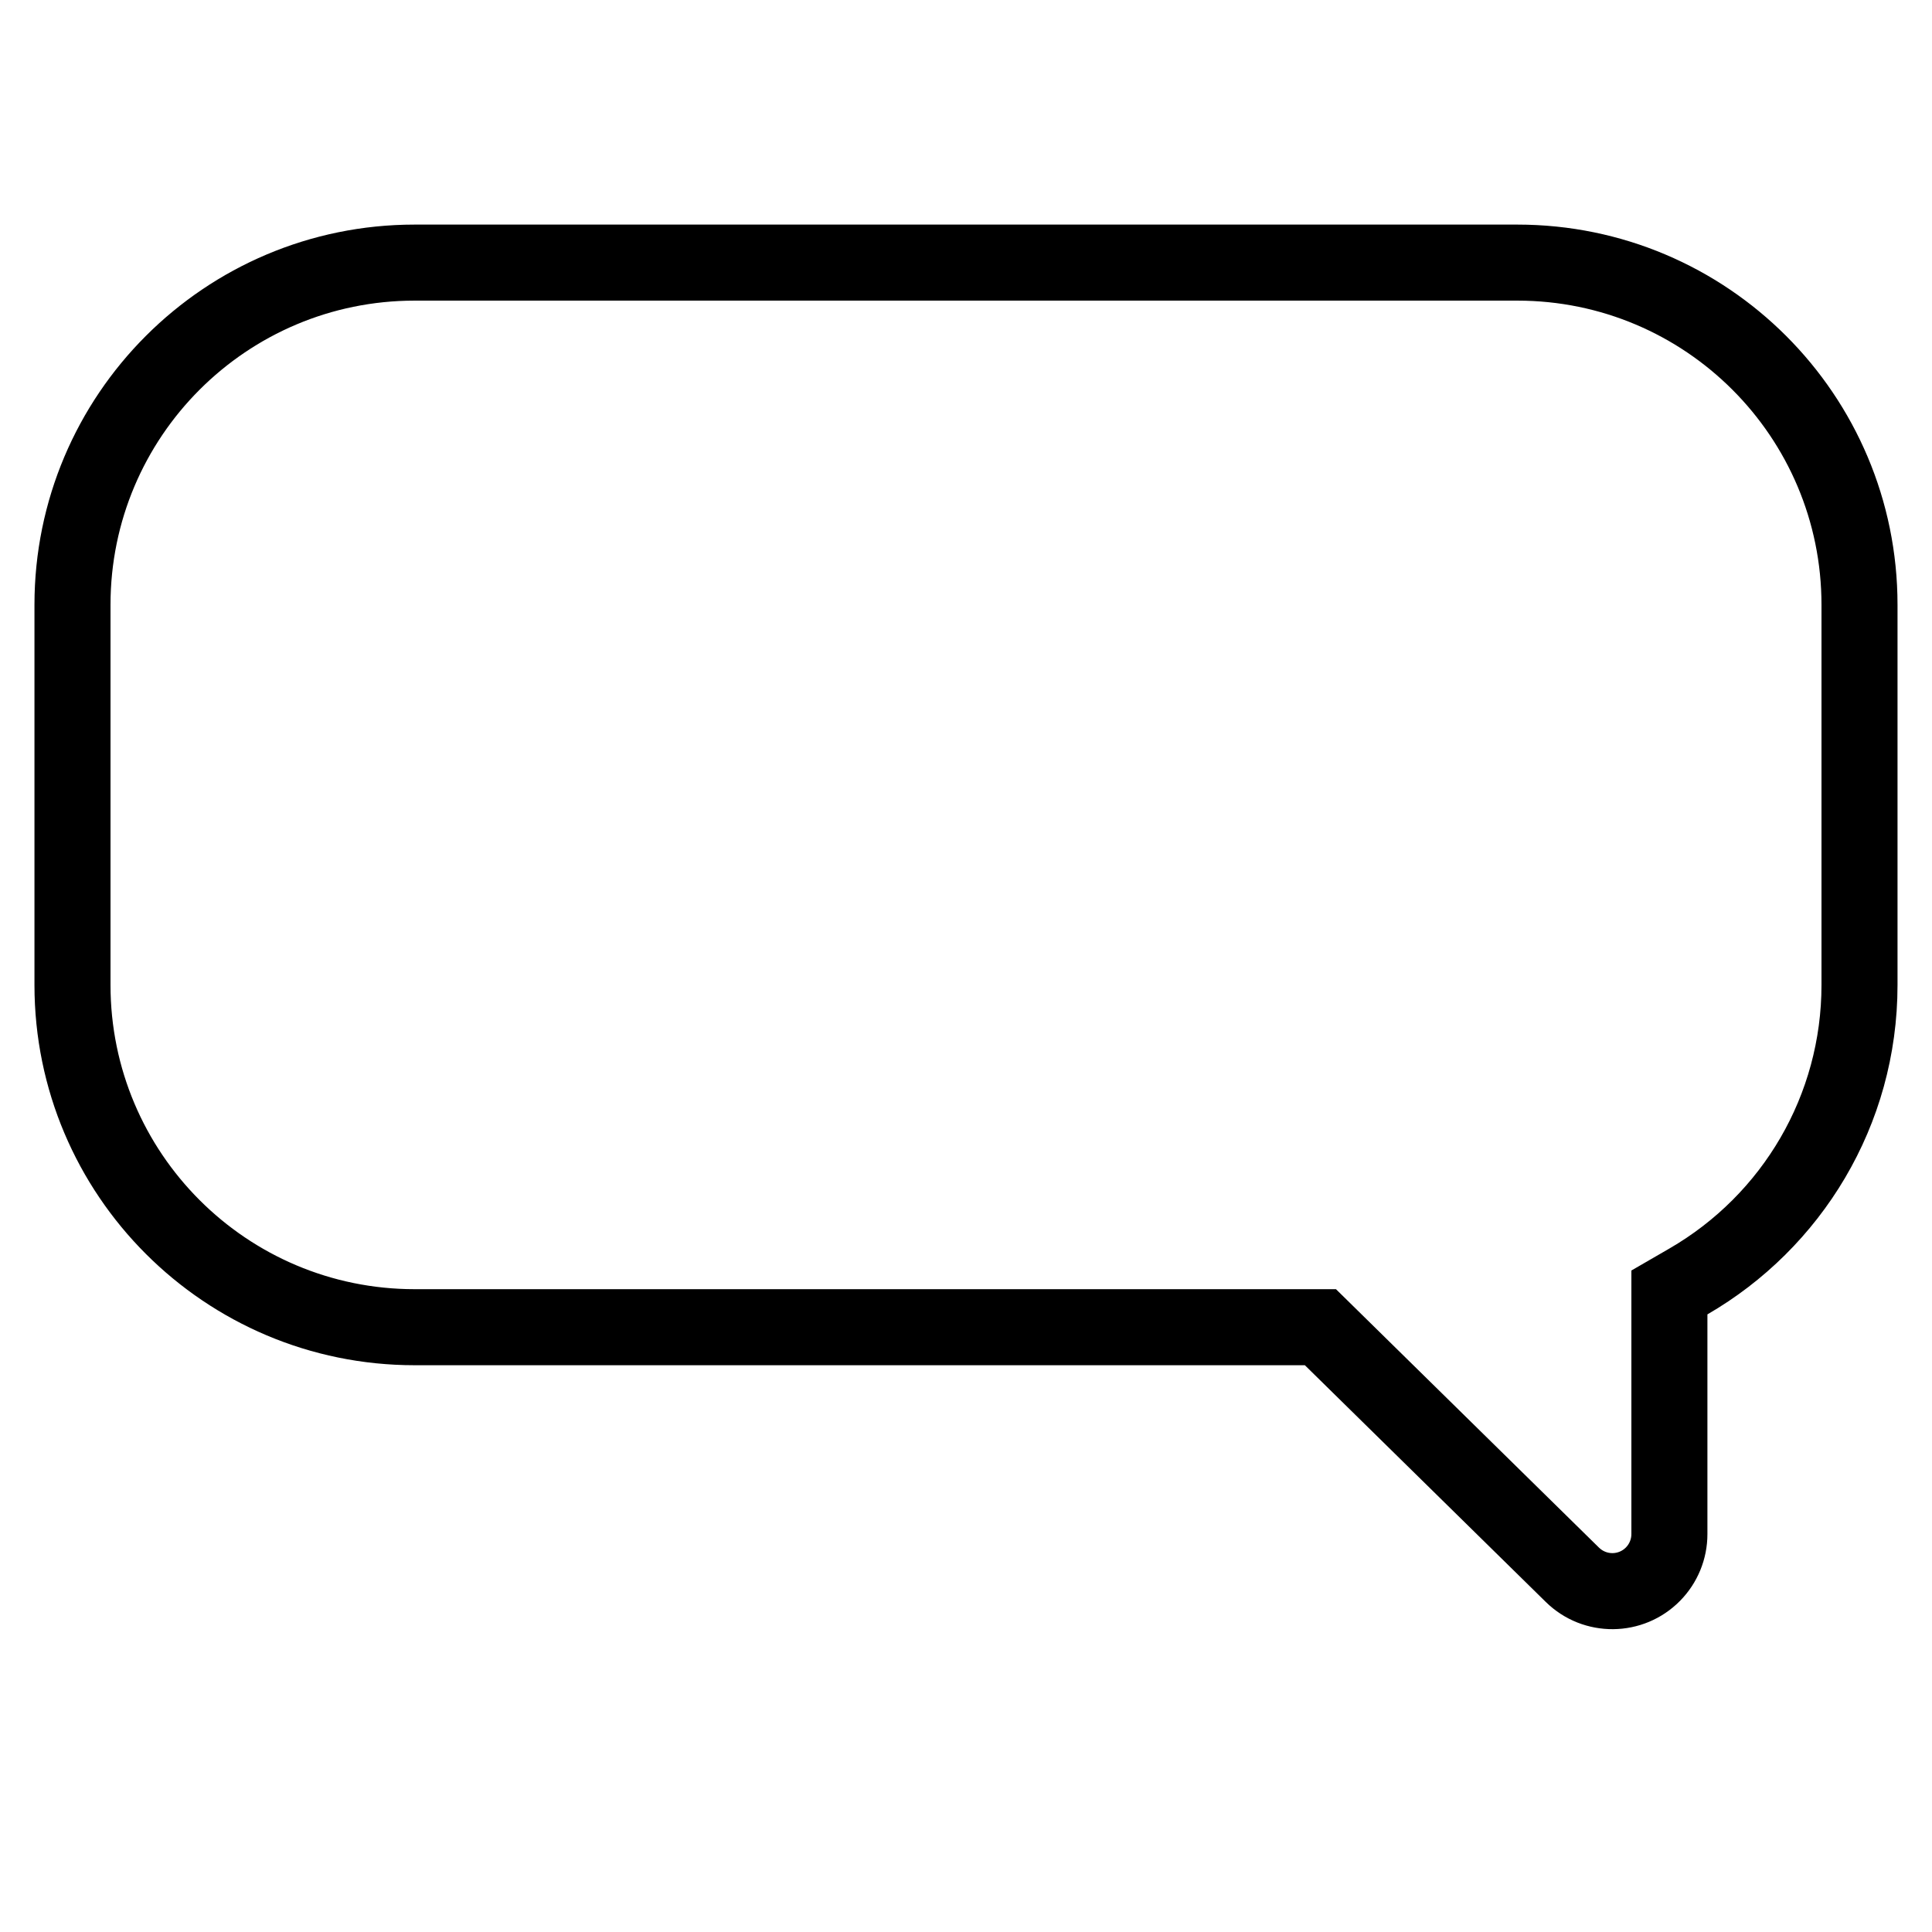
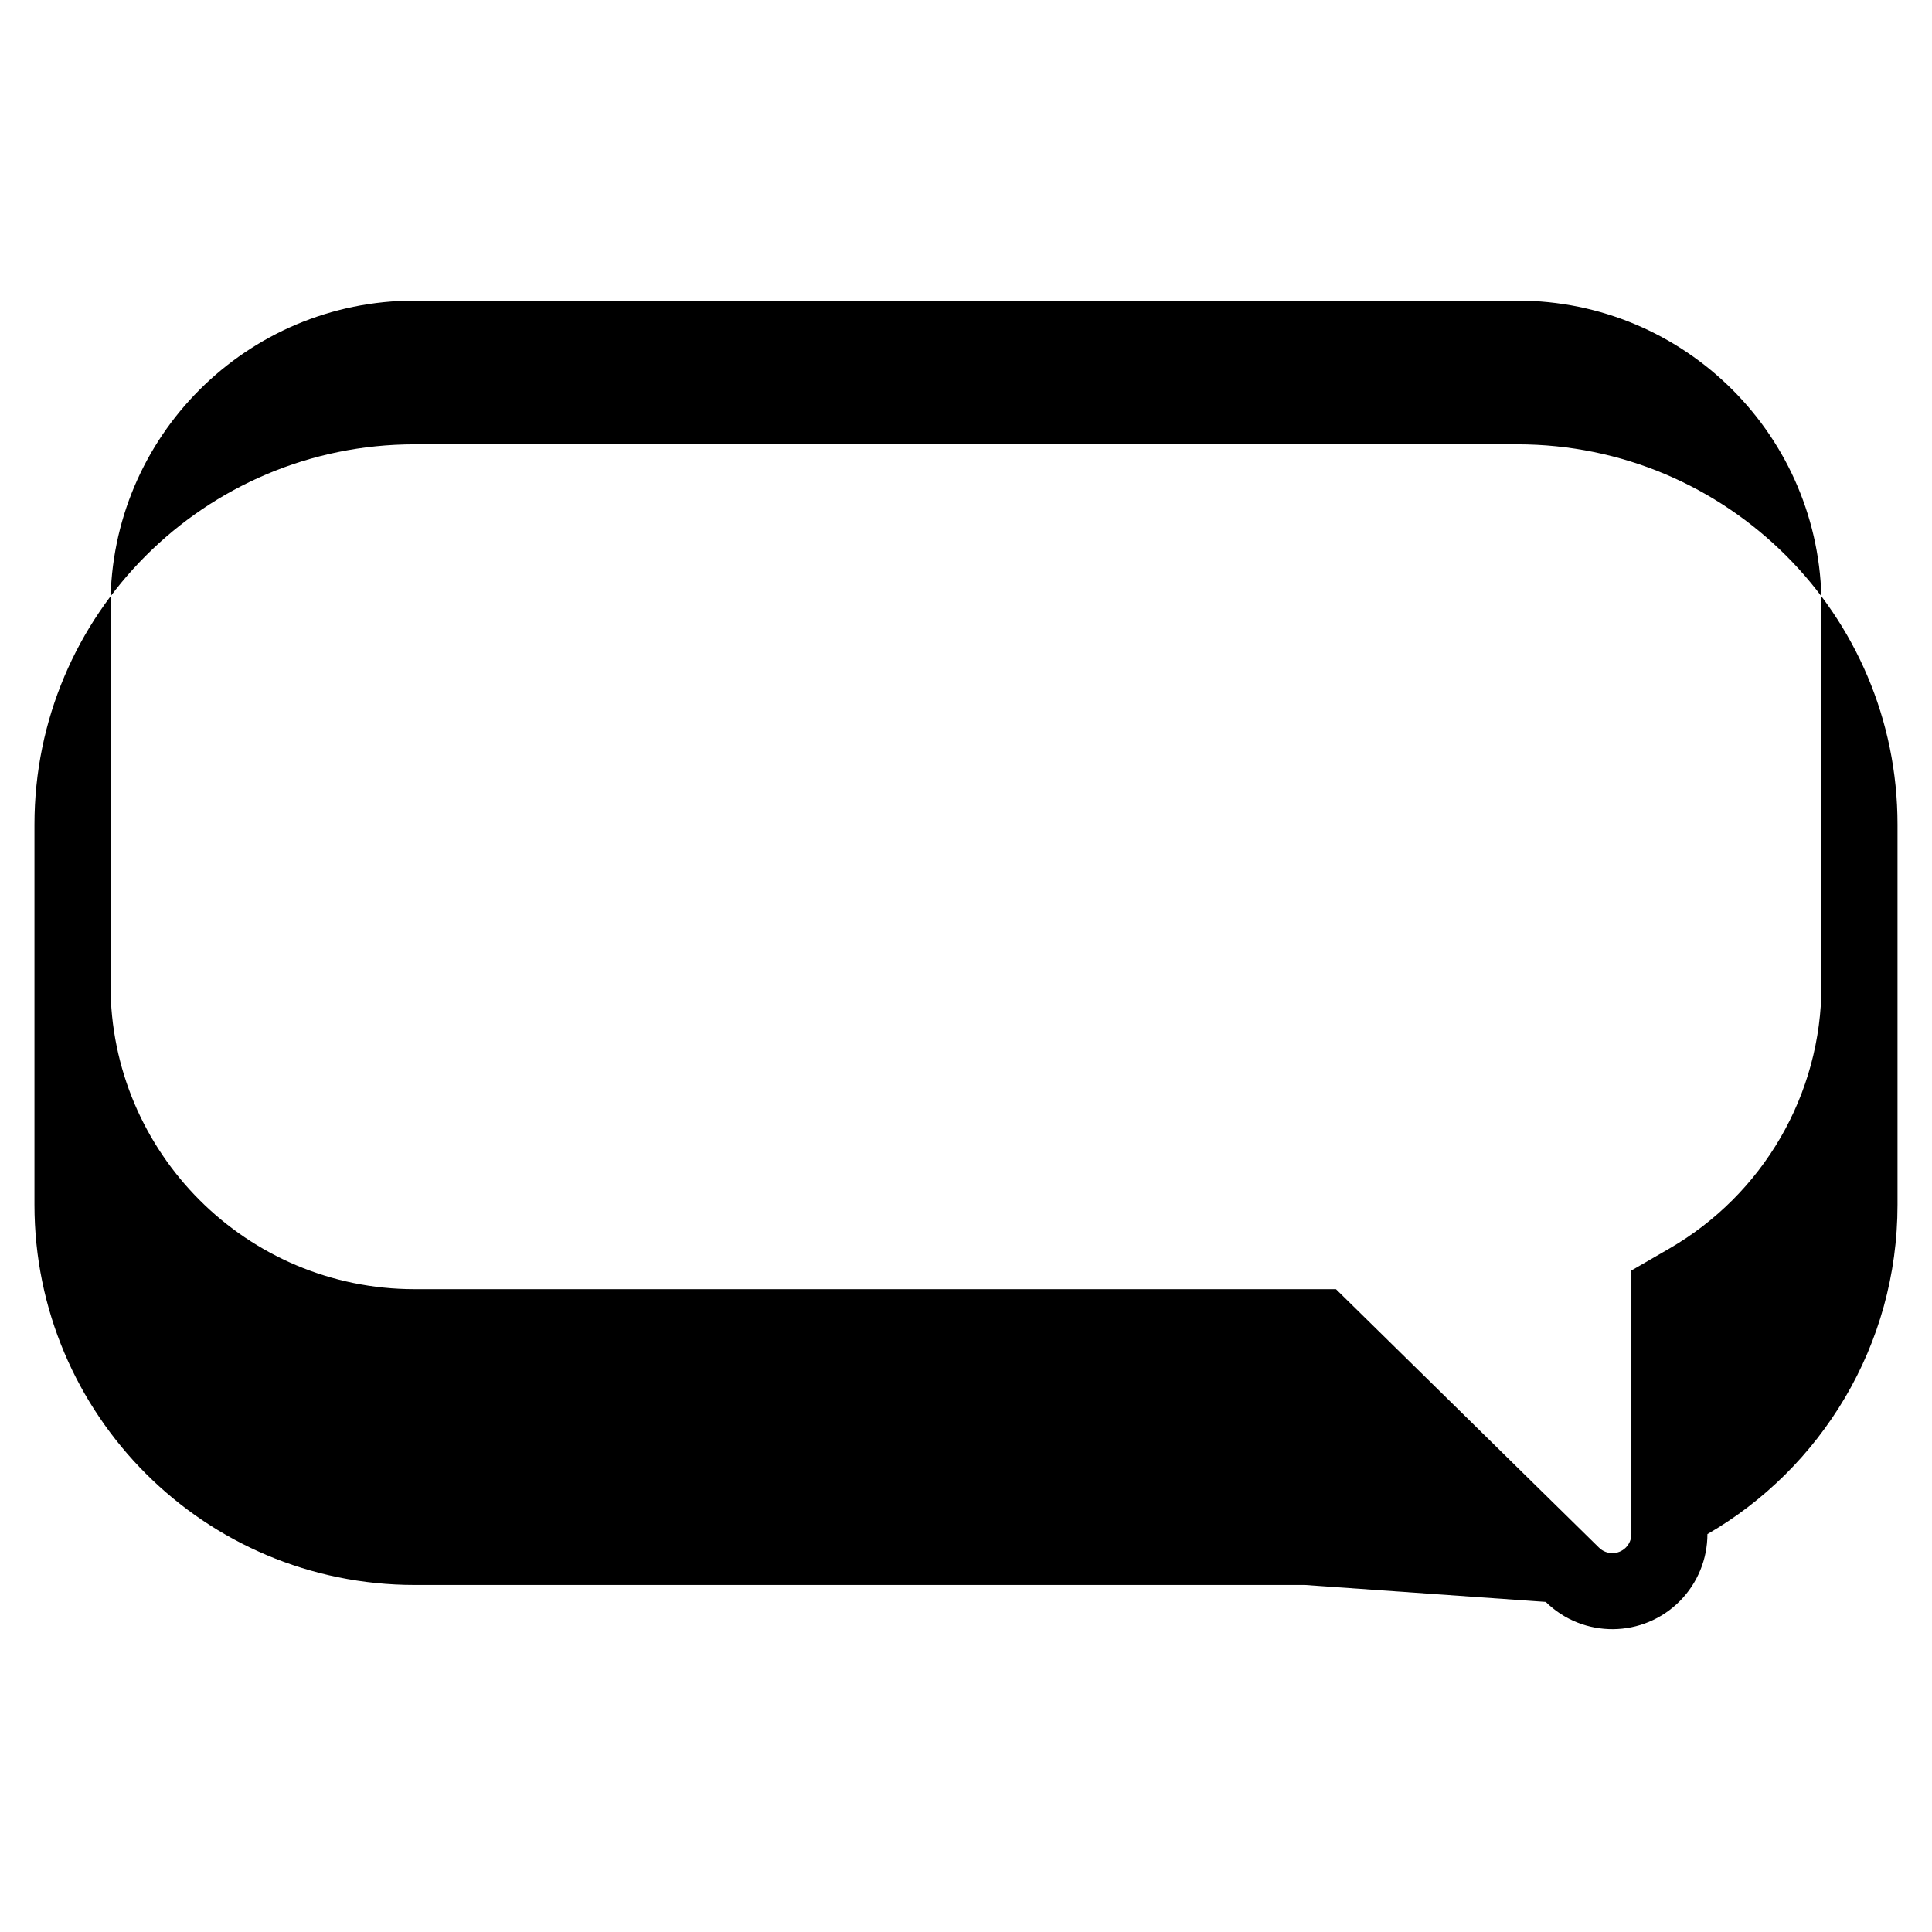
<svg xmlns="http://www.w3.org/2000/svg" fill="#000000" width="800px" height="800px" version="1.1" viewBox="144 144 512 512">
-   <path d="m567.76 554.15-69.715-68.504h-244.15c-44.52 0-80.609-36.09-80.609-80.609v-100.76c0-44.52 36.09-80.609 80.609-80.609h292.21c44.52 0 80.609 36.09 80.609 80.609v100.76c0 29.125-15.555 55.516-40.316 69.84l-10.062 5.82v69.859c0 1.32-0.52 2.586-1.445 3.531-1.949 1.984-5.141 2.012-7.125 0.062zm-14.125 14.371c9.926 9.754 25.875 9.613 35.625-0.312 4.629-4.711 7.223-11.051 7.223-17.652v-58.234c30.117-17.426 50.379-49.988 50.379-87.285v-100.76c0-55.648-45.109-100.76-100.76-100.76h-292.21c-55.648 0-100.76 45.113-100.76 100.76v100.76c0 55.652 45.113 100.76 100.76 100.76h235.91z" />
+   <path d="m567.76 554.15-69.715-68.504h-244.15c-44.52 0-80.609-36.09-80.609-80.609v-100.76c0-44.52 36.09-80.609 80.609-80.609h292.21c44.52 0 80.609 36.09 80.609 80.609v100.76c0 29.125-15.555 55.516-40.316 69.84l-10.062 5.82v69.859c0 1.32-0.52 2.586-1.445 3.531-1.949 1.984-5.141 2.012-7.125 0.062zm-14.125 14.371c9.926 9.754 25.875 9.613 35.625-0.312 4.629-4.711 7.223-11.051 7.223-17.652c30.117-17.426 50.379-49.988 50.379-87.285v-100.76c0-55.648-45.109-100.76-100.76-100.76h-292.21c-55.648 0-100.76 45.113-100.76 100.76v100.76c0 55.652 45.113 100.76 100.76 100.76h235.91z" />
</svg>